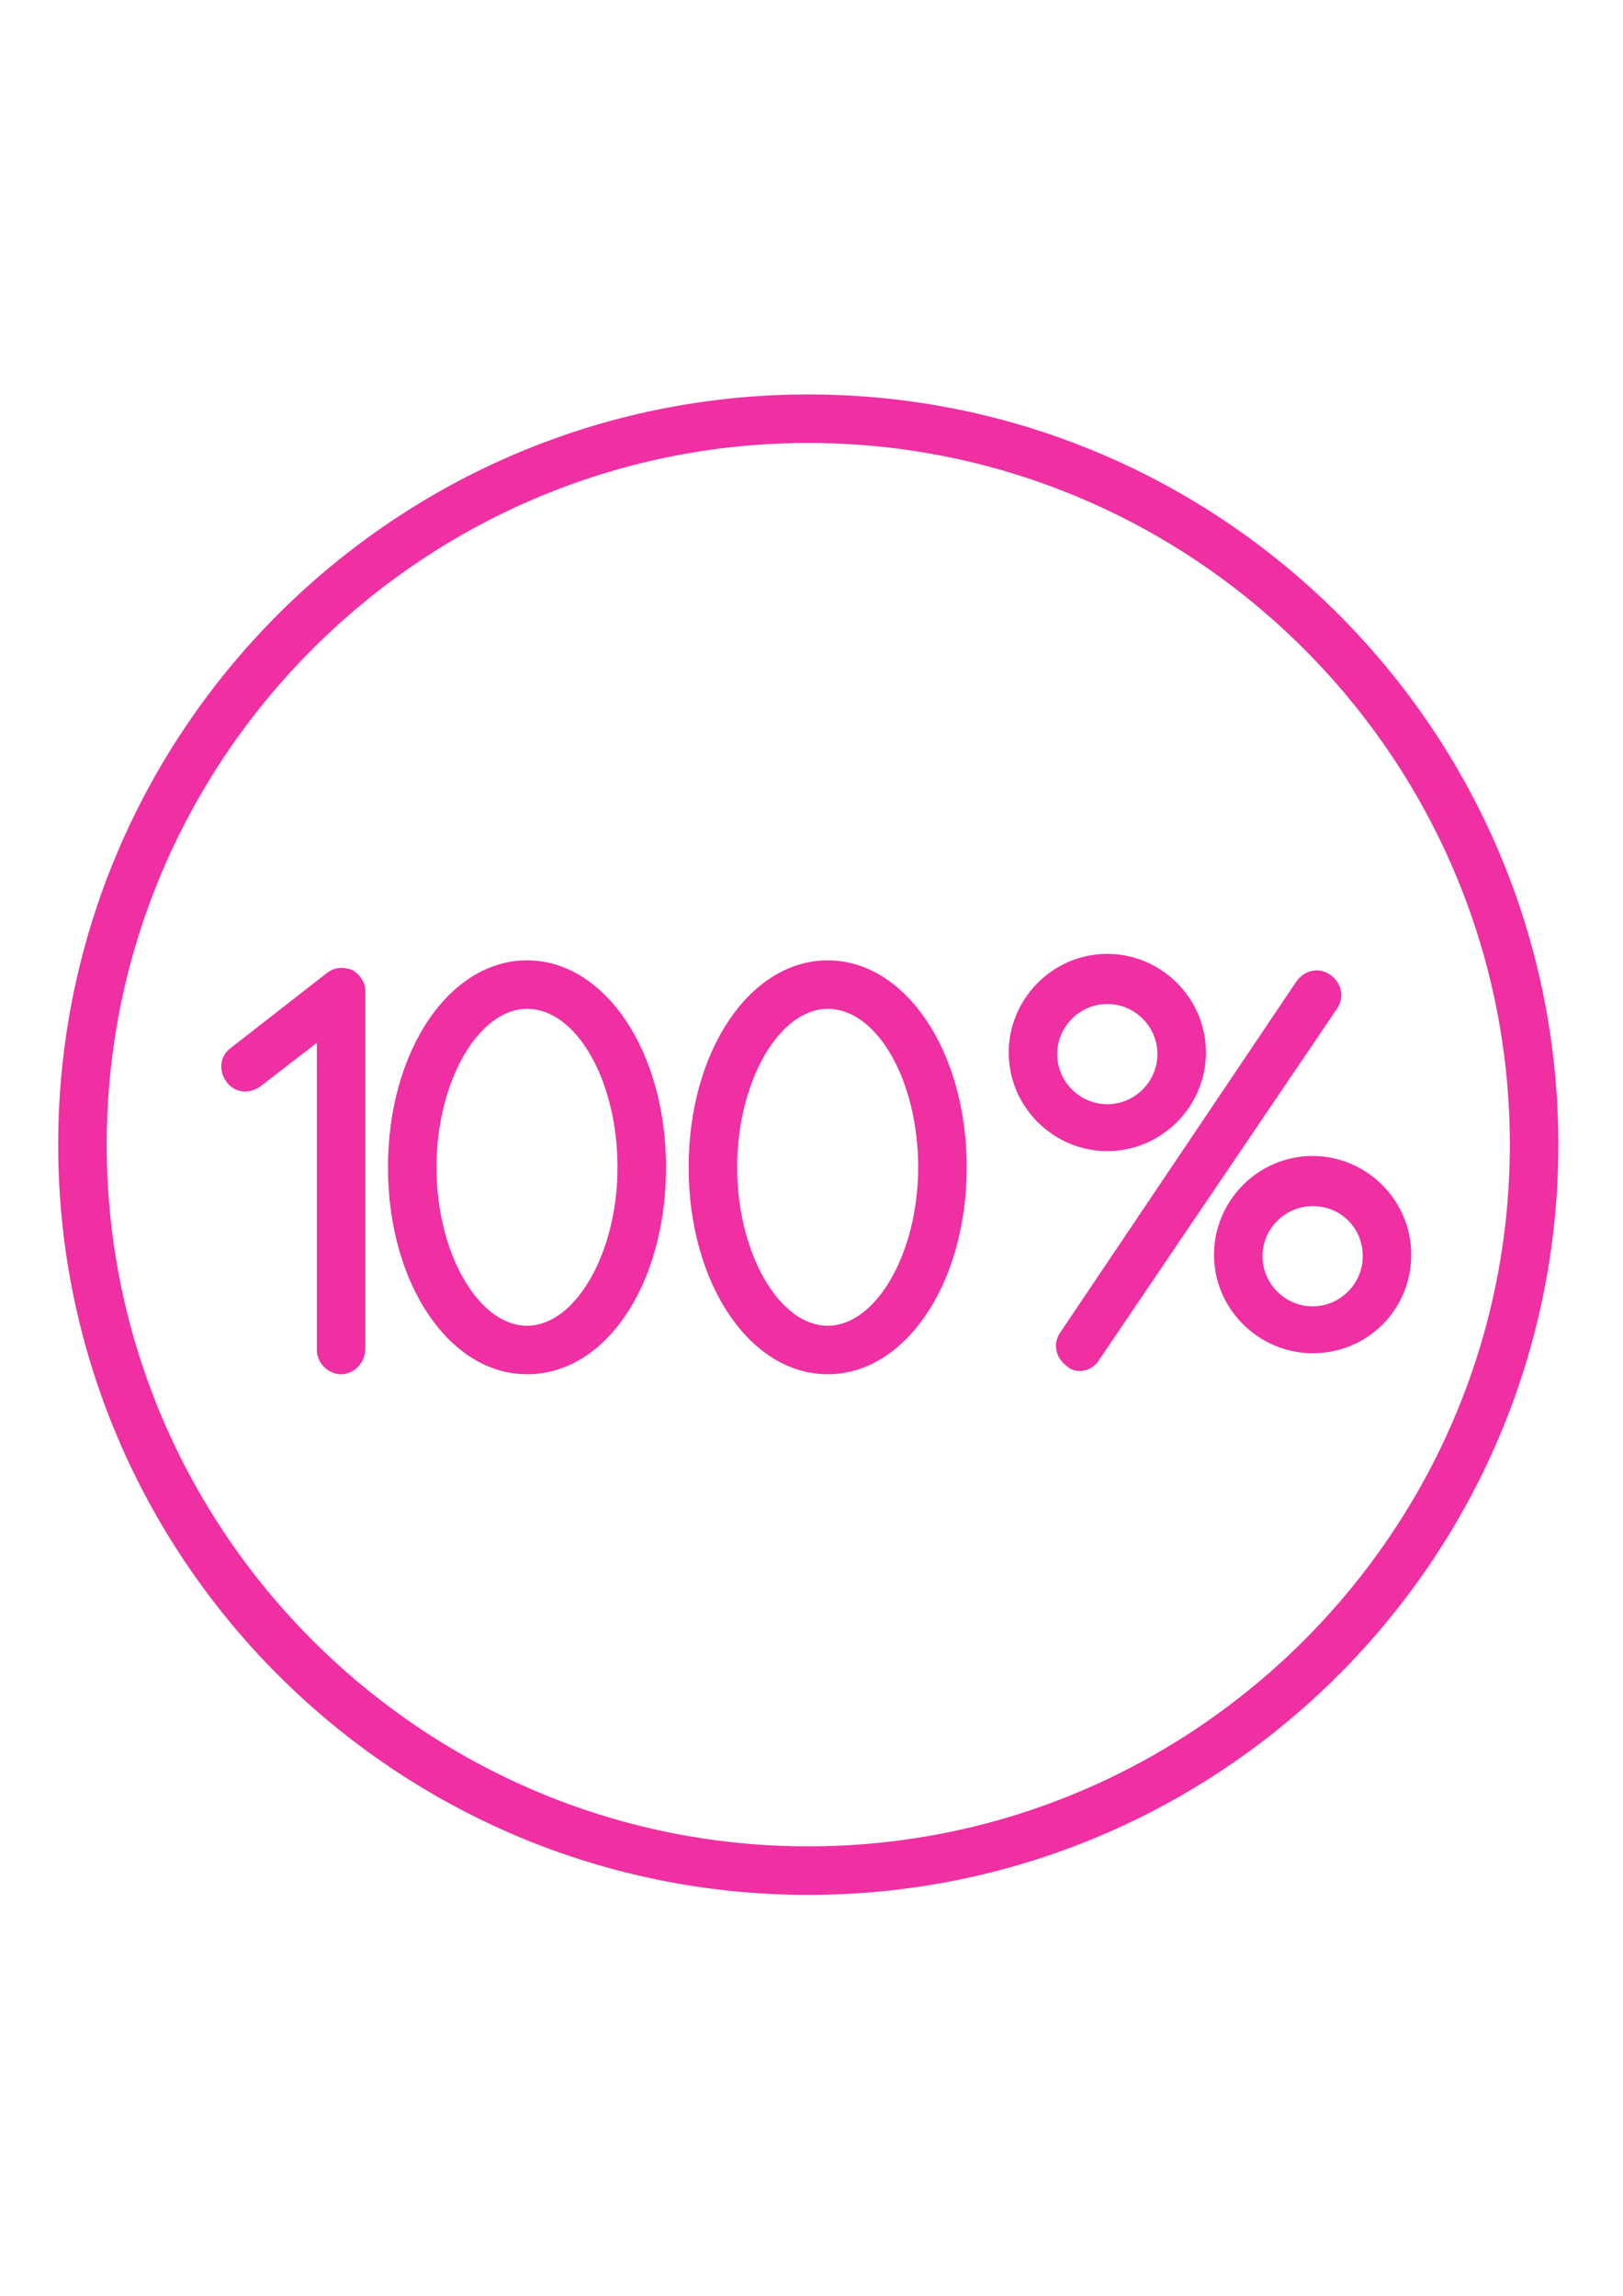
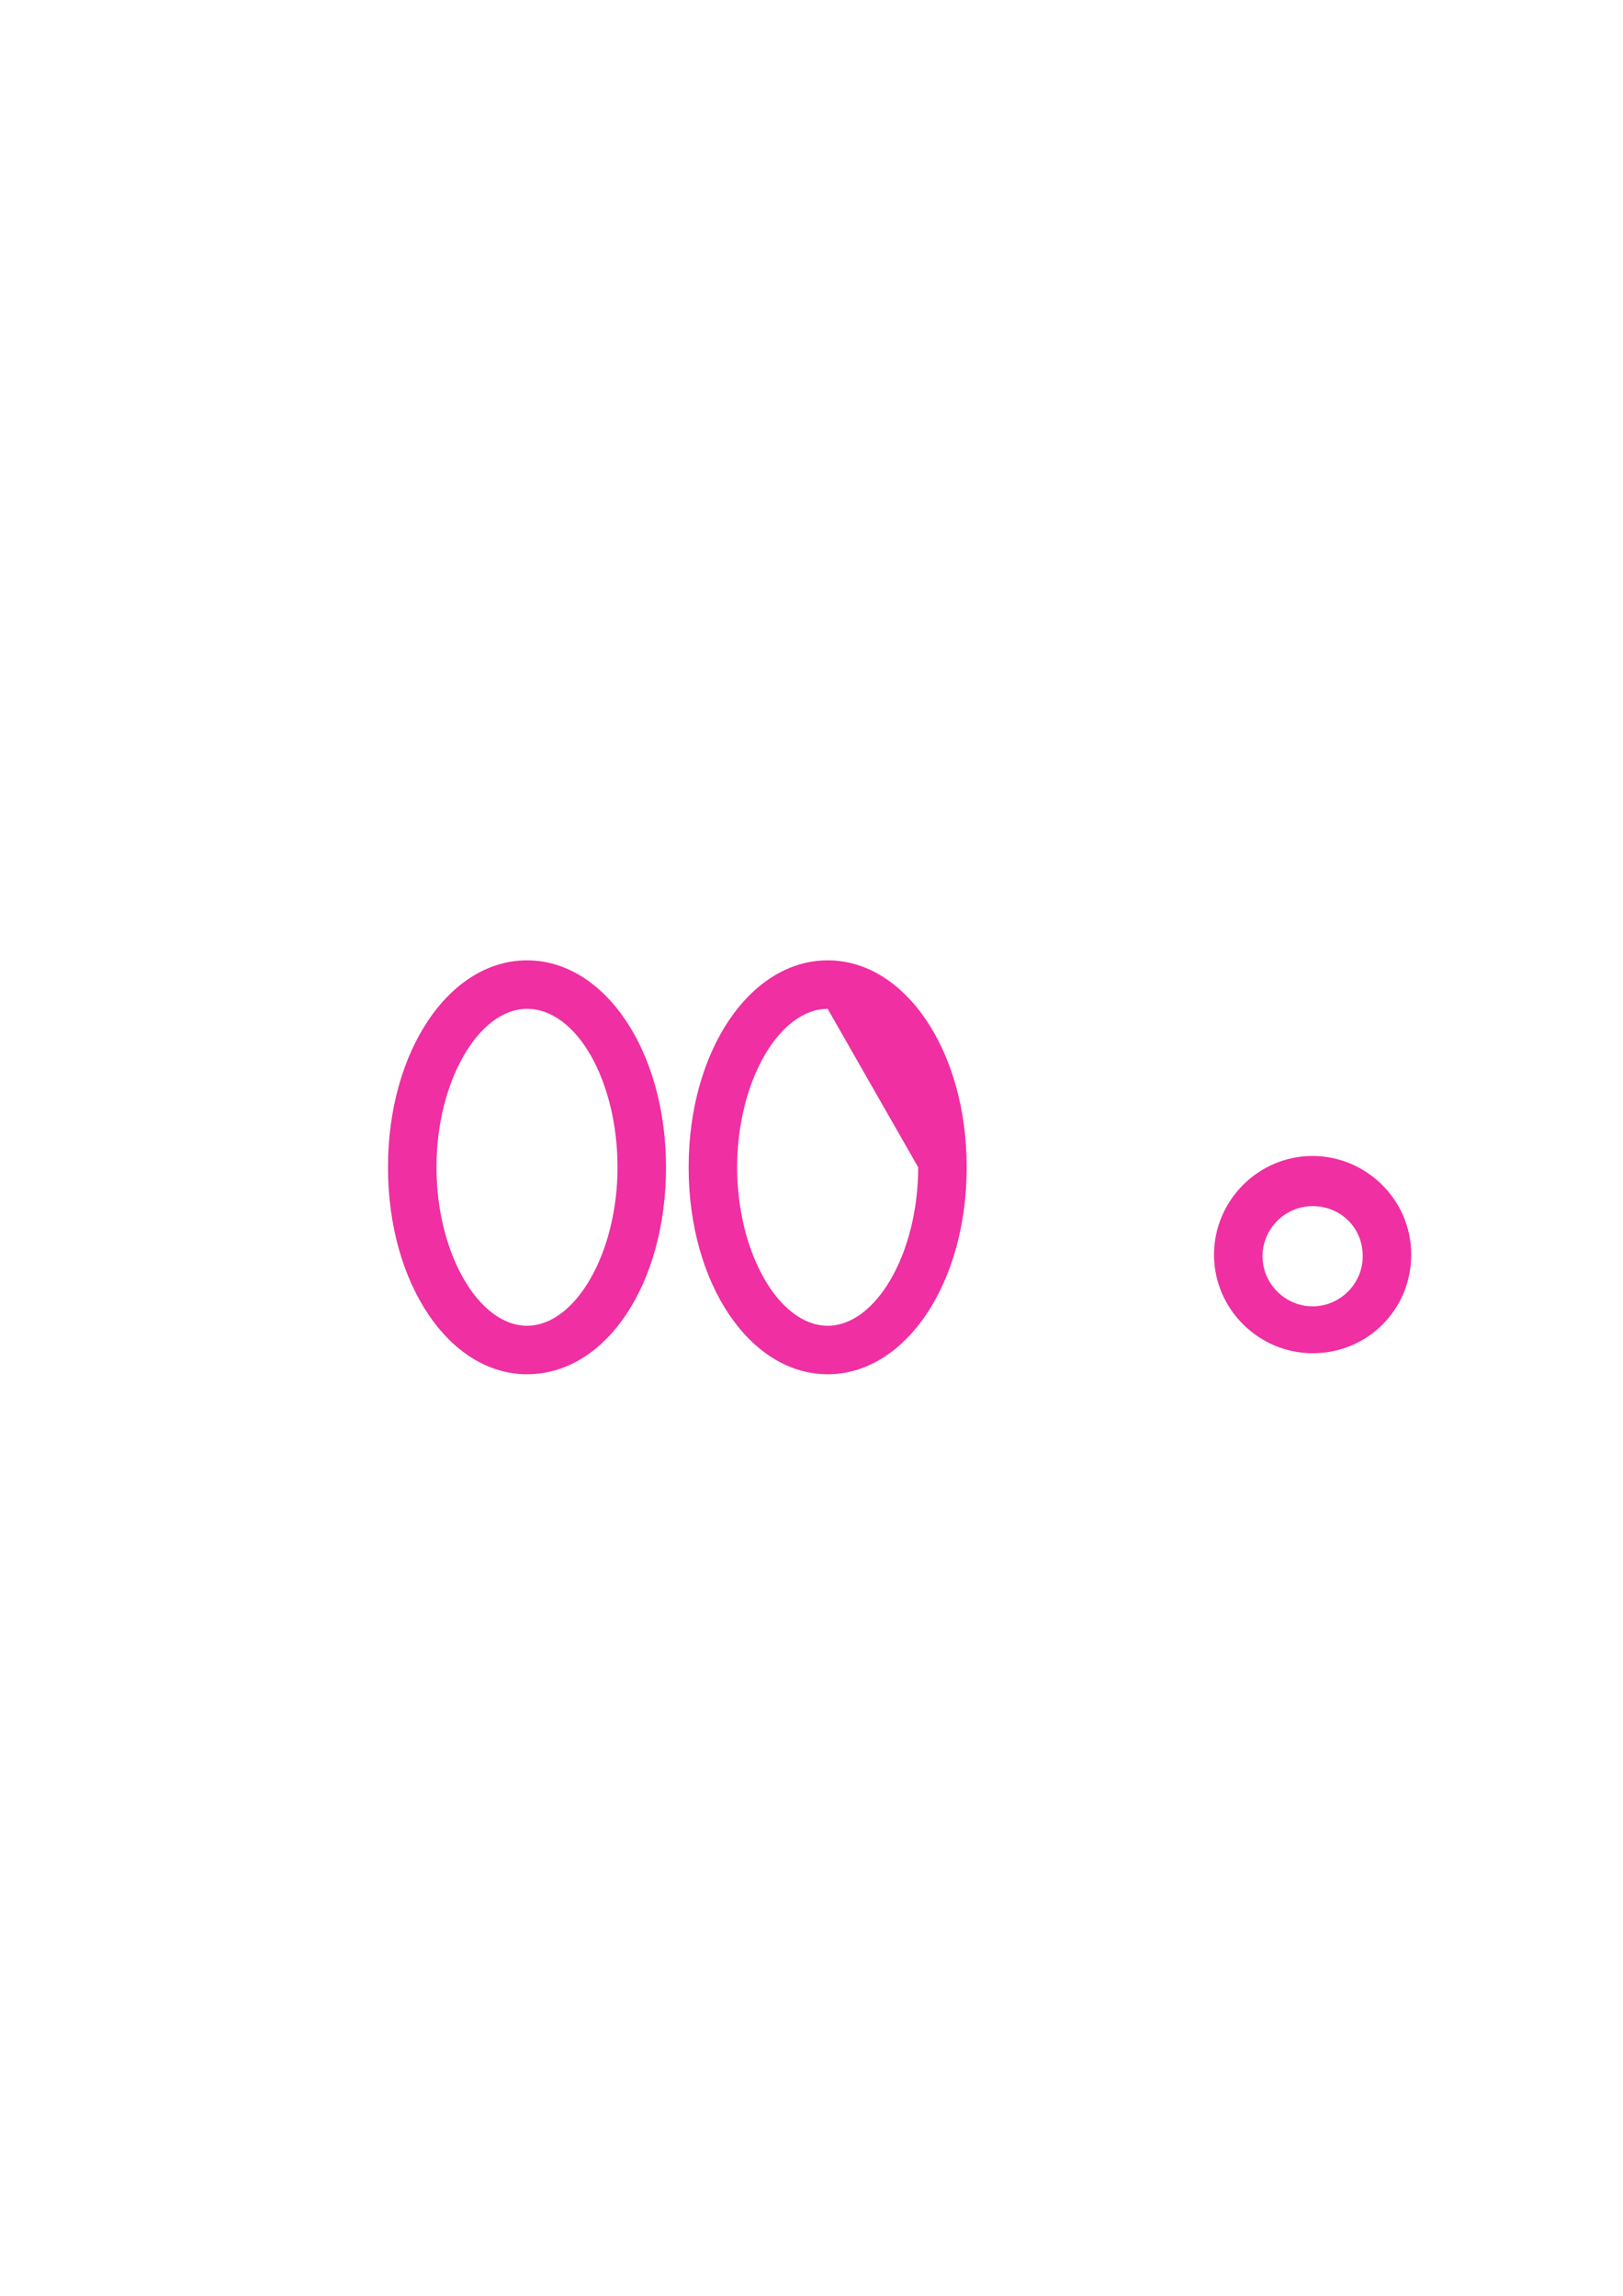
<svg xmlns="http://www.w3.org/2000/svg" id="Layer_1" x="0px" y="0px" width="595.28px" height="841.89px" viewBox="0 0 595.28 841.89" xml:space="preserve">
  <g>
-     <path fill="#EF2FA2" d="M296.454,694.869c-151.785,0-275.109-123.325-275.109-275.109S144.67,144.65,296.454,144.65 s275.109,123.325,275.109,275.109S448.239,694.869,296.454,694.869z M296.454,162.437c-141.705,0-257.322,115.617-257.322,257.322 s115.617,257.322,257.322,257.322s257.322-115.617,257.322-257.322S438.159,162.437,296.454,162.437z" />
    <path fill="#EF2FA2" d="M193.288,503.952c-28.46,0-50.99-33.203-50.99-75.892s22.531-75.892,50.99-75.892 s50.99,33.203,50.99,75.892S222.341,503.952,193.288,503.952z M193.288,369.955c-17.787,0-33.203,26.681-33.203,58.105 s15.416,58.105,33.203,58.105s33.203-26.681,33.203-58.105S211.668,369.955,193.288,369.955z" />
-     <path fill="#EF2FA2" d="M303.569,503.952c-28.46,0-50.99-33.203-50.99-75.892s22.531-75.892,50.99-75.892 c28.46,0,50.99,33.203,50.99,75.892S332.029,503.952,303.569,503.952z M303.569,369.955c-17.787,0-33.203,26.681-33.203,58.105 s15.416,58.105,33.203,58.105s33.203-26.681,33.203-58.105S321.949,369.955,303.569,369.955z" />
-     <path fill="#EF2FA2" d="M125.104,503.952c-4.743,0-8.894-4.15-8.894-8.894V382.406l-20.752,16.009 c-4.15,2.965-9.487,2.372-12.451-1.779c-2.965-4.15-2.372-9.487,1.779-12.451l34.982-27.274c2.965-2.372,6.522-2.372,9.487-1.186 c2.965,1.779,4.743,4.743,4.743,7.708v131.033C133.997,499.802,129.847,503.952,125.104,503.952z" />
-     <path fill="#EF2FA2" d="M396.063,502.766c-1.779,0-3.557-0.593-4.743-1.779c-4.15-2.965-5.336-8.301-2.372-12.451l86.565-128.661 c2.965-4.15,8.301-5.336,12.451-2.372c4.15,2.965,5.336,8.301,2.372,12.451l-87.158,128.661 C401.399,501.581,398.434,502.766,396.063,502.766z" />
-     <path fill="#EF2FA2" d="M406.142,422.131c-19.566,0-36.167-16.009-36.167-36.167c0-19.566,16.008-36.167,36.167-36.167 c19.566,0,36.167,16.009,36.167,36.167C442.31,406.122,425.708,422.131,406.142,422.131z M406.142,368.176 c-10.079,0-18.38,8.301-18.38,18.38s8.301,18.38,18.38,18.38s18.38-8.301,18.38-18.38 C424.522,376.477,416.222,368.176,406.142,368.176z" />
+     <path fill="#EF2FA2" d="M303.569,503.952c-28.46,0-50.99-33.203-50.99-75.892s22.531-75.892,50.99-75.892 c28.46,0,50.99,33.203,50.99,75.892S332.029,503.952,303.569,503.952z M303.569,369.955c-17.787,0-33.203,26.681-33.203,58.105 s15.416,58.105,33.203,58.105s33.203-26.681,33.203-58.105z" />
    <path fill="#EF2FA2" d="M481.442,496.244c-19.566,0-36.167-16.009-36.167-36.167c0-19.566,16.008-36.167,36.167-36.167 c19.566,0,36.167,16.009,36.167,36.167S501.6,496.244,481.442,496.244z M481.442,442.29c-10.079,0-18.38,8.301-18.38,18.38 s8.301,18.38,18.38,18.38s18.38-8.301,18.38-18.38C499.822,449.997,491.521,442.29,481.442,442.29z" />
  </g>
</svg>